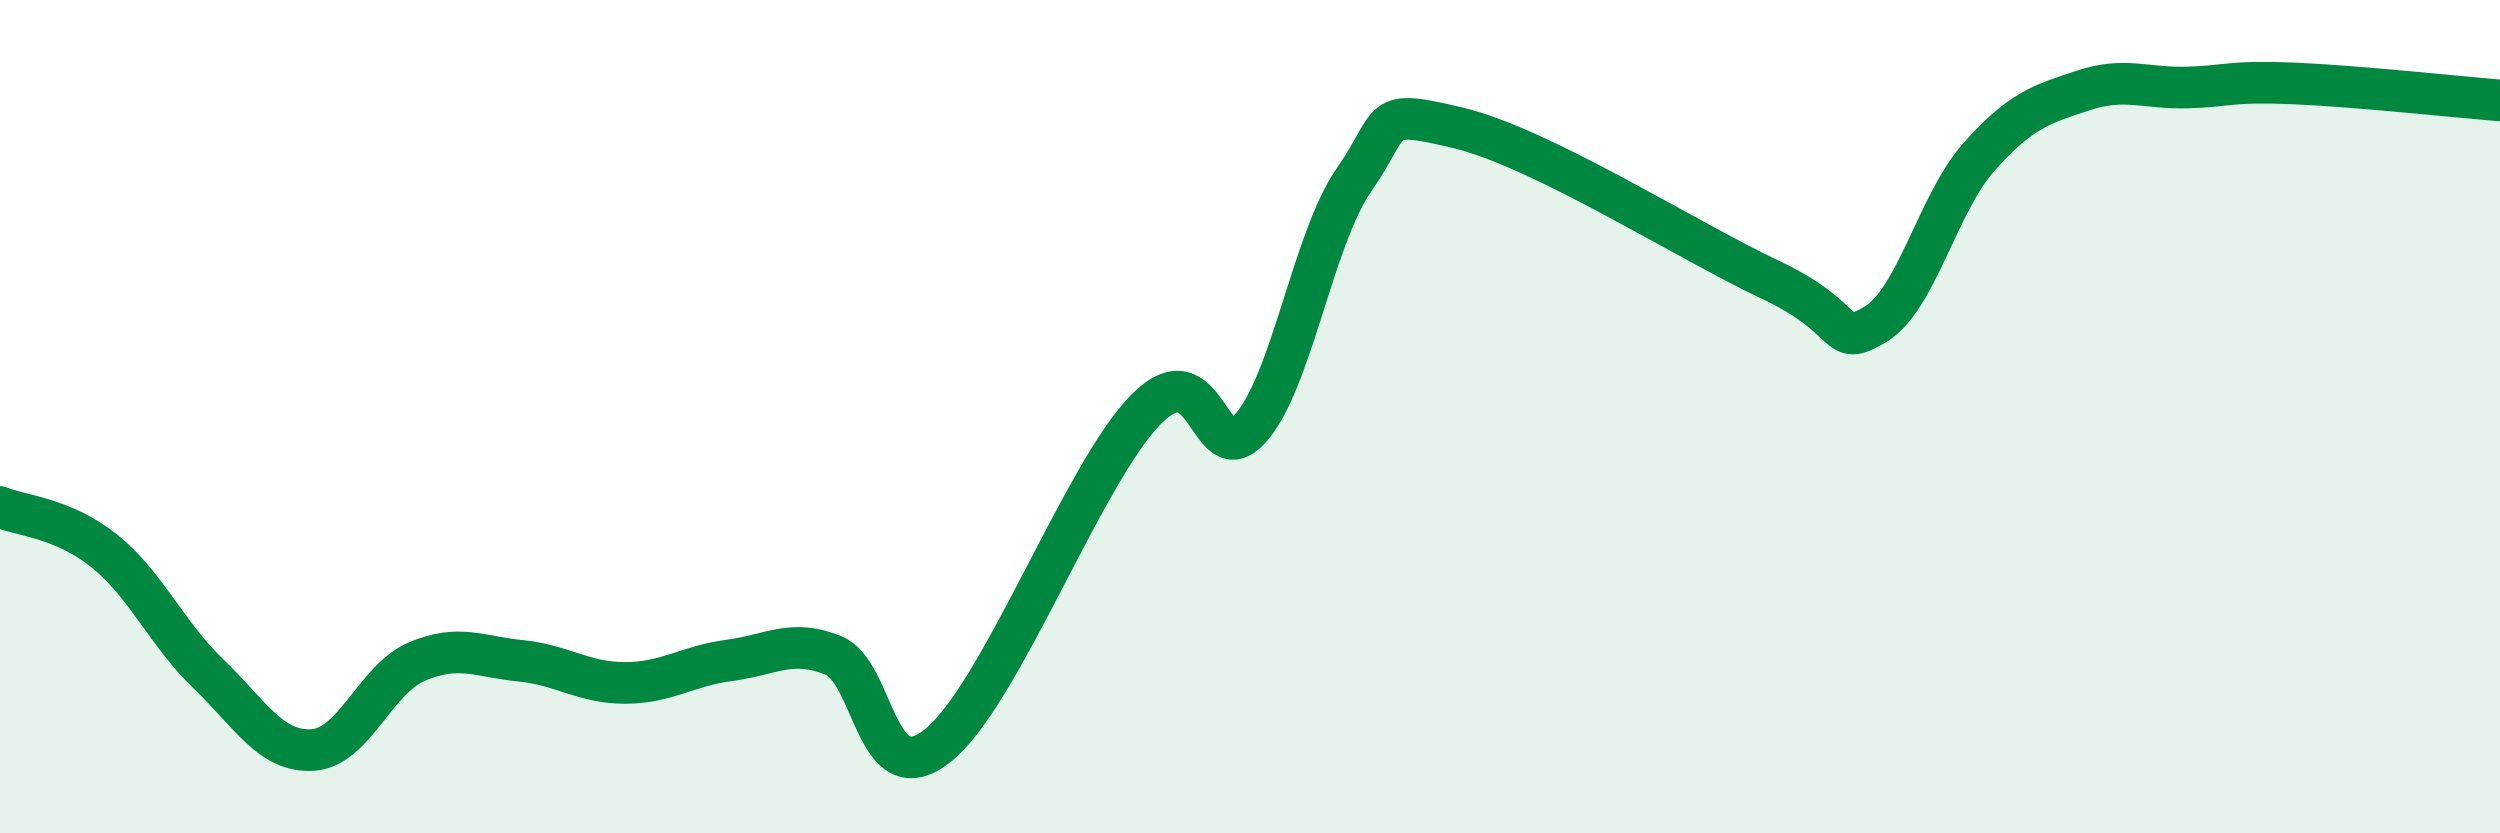
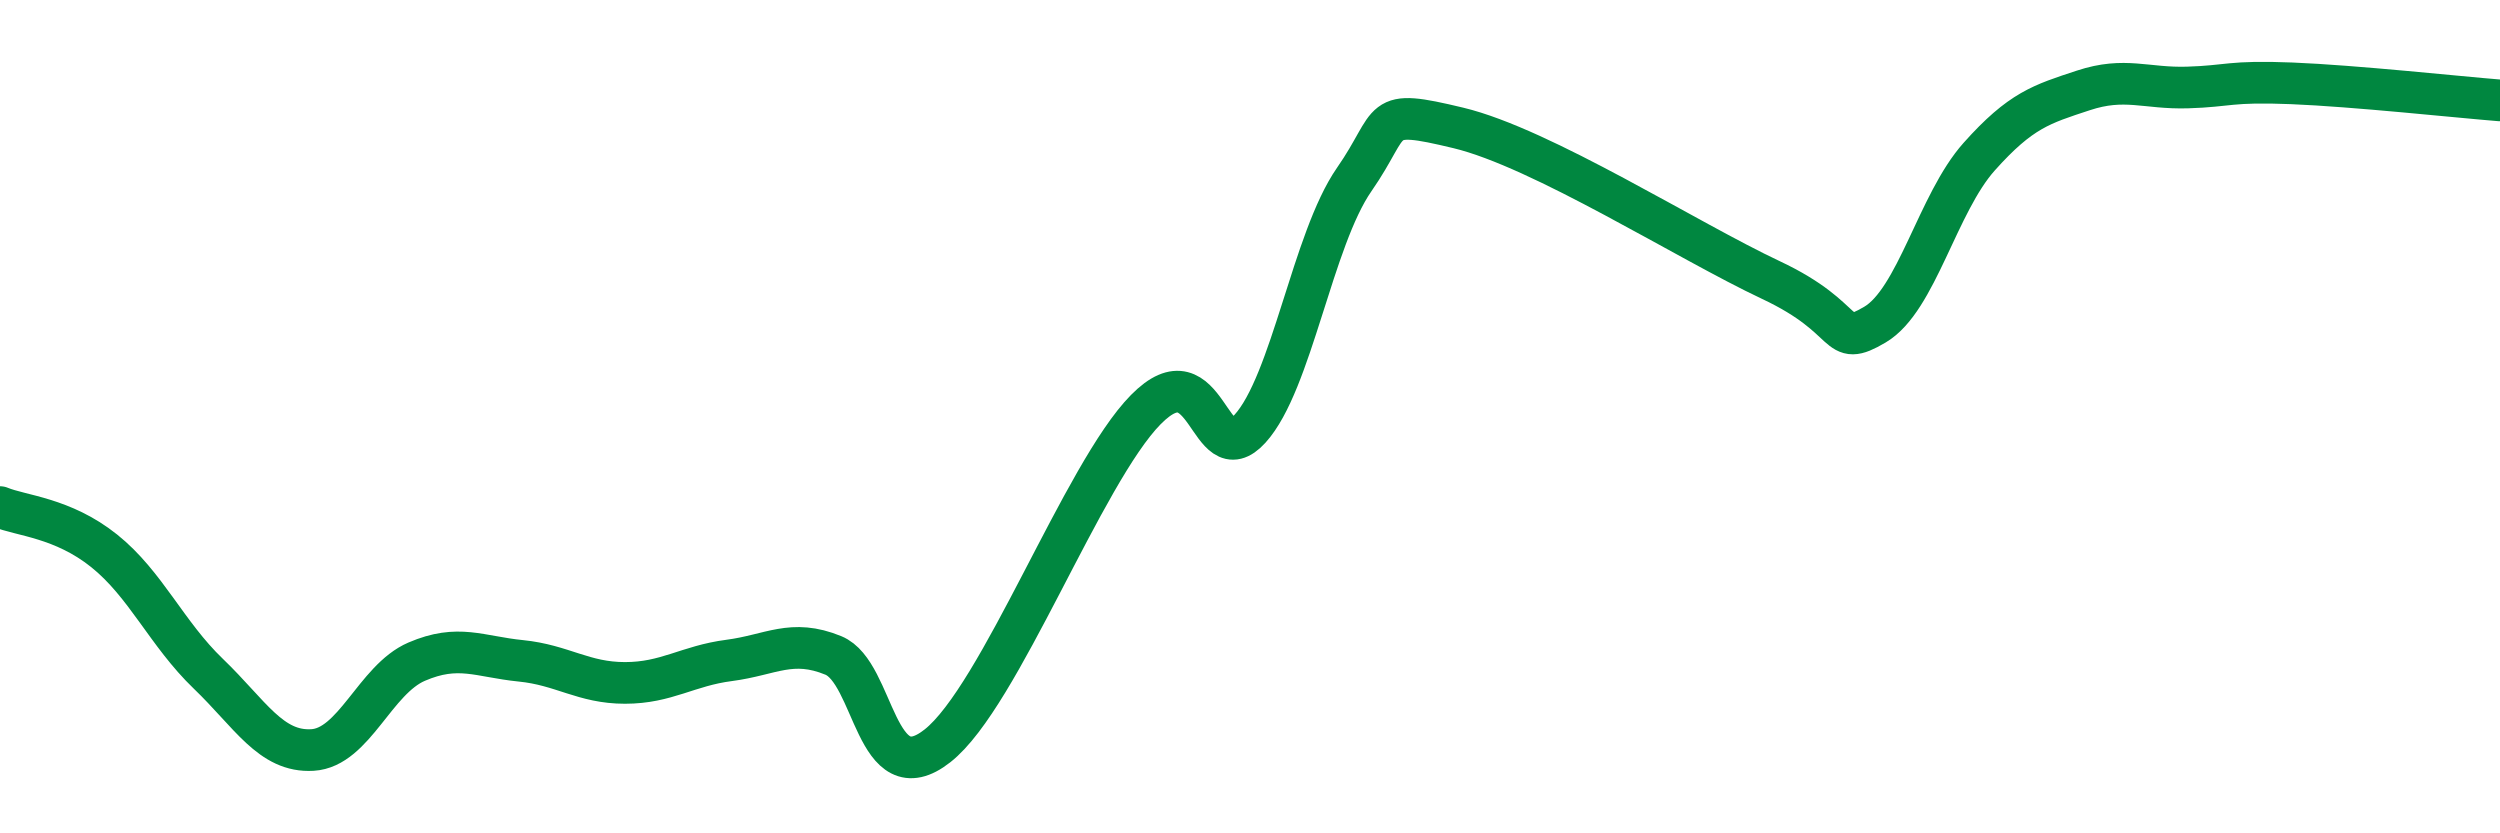
<svg xmlns="http://www.w3.org/2000/svg" width="60" height="20" viewBox="0 0 60 20">
-   <path d="M 0,12.17 C 0.5,12.38 1.5,12.42 2.5,13.22 C 3.5,14.02 4,15.21 5,16.17 C 6,17.13 6.5,18.06 7.5,18 C 8.5,17.94 9,16.31 10,15.88 C 11,15.45 11.5,15.76 12.5,15.86 C 13.5,15.96 14,16.39 15,16.39 C 16,16.39 16.5,15.98 17.5,15.85 C 18.5,15.72 19,15.32 20,15.73 C 21,16.14 21,19.08 22.5,17.9 C 24,16.72 26,11.35 27.5,9.83 C 29,8.31 29,11.39 30,10.29 C 31,9.19 31.5,5.75 32.5,4.31 C 33.5,2.87 33,2.59 35,3.07 C 37,3.55 40.5,5.78 42.5,6.72 C 44.5,7.66 44,8.38 45,7.79 C 46,7.2 46.5,4.88 47.5,3.76 C 48.5,2.64 49,2.5 50,2.17 C 51,1.84 51.5,2.13 52.5,2.1 C 53.5,2.07 53.5,1.94 55,2 C 56.5,2.06 59,2.33 60,2.41L60 20L0 20Z" fill="#008740" opacity="0.1" stroke-linecap="round" stroke-linejoin="round" />
  <path d="M 0,12.17 C 0.5,12.38 1.5,12.42 2.5,13.22 C 3.5,14.02 4,15.21 5,16.17 C 6,17.13 6.5,18.06 7.5,18 C 8.5,17.94 9,16.31 10,15.88 C 11,15.45 11.5,15.76 12.5,15.86 C 13.5,15.96 14,16.39 15,16.39 C 16,16.39 16.5,15.98 17.5,15.85 C 18.5,15.72 19,15.32 20,15.73 C 21,16.14 21,19.08 22.5,17.9 C 24,16.72 26,11.35 27.5,9.83 C 29,8.31 29,11.39 30,10.29 C 31,9.19 31.5,5.75 32.5,4.31 C 33.5,2.87 33,2.59 35,3.07 C 37,3.55 40.5,5.78 42.5,6.72 C 44.5,7.66 44,8.38 45,7.79 C 46,7.2 46.5,4.88 47.5,3.76 C 48.5,2.64 49,2.5 50,2.17 C 51,1.84 51.5,2.13 52.5,2.1 C 53.5,2.07 53.5,1.94 55,2 C 56.5,2.06 59,2.33 60,2.41" stroke="#008740" stroke-width="1" fill="none" stroke-linecap="round" stroke-linejoin="round" />
</svg>